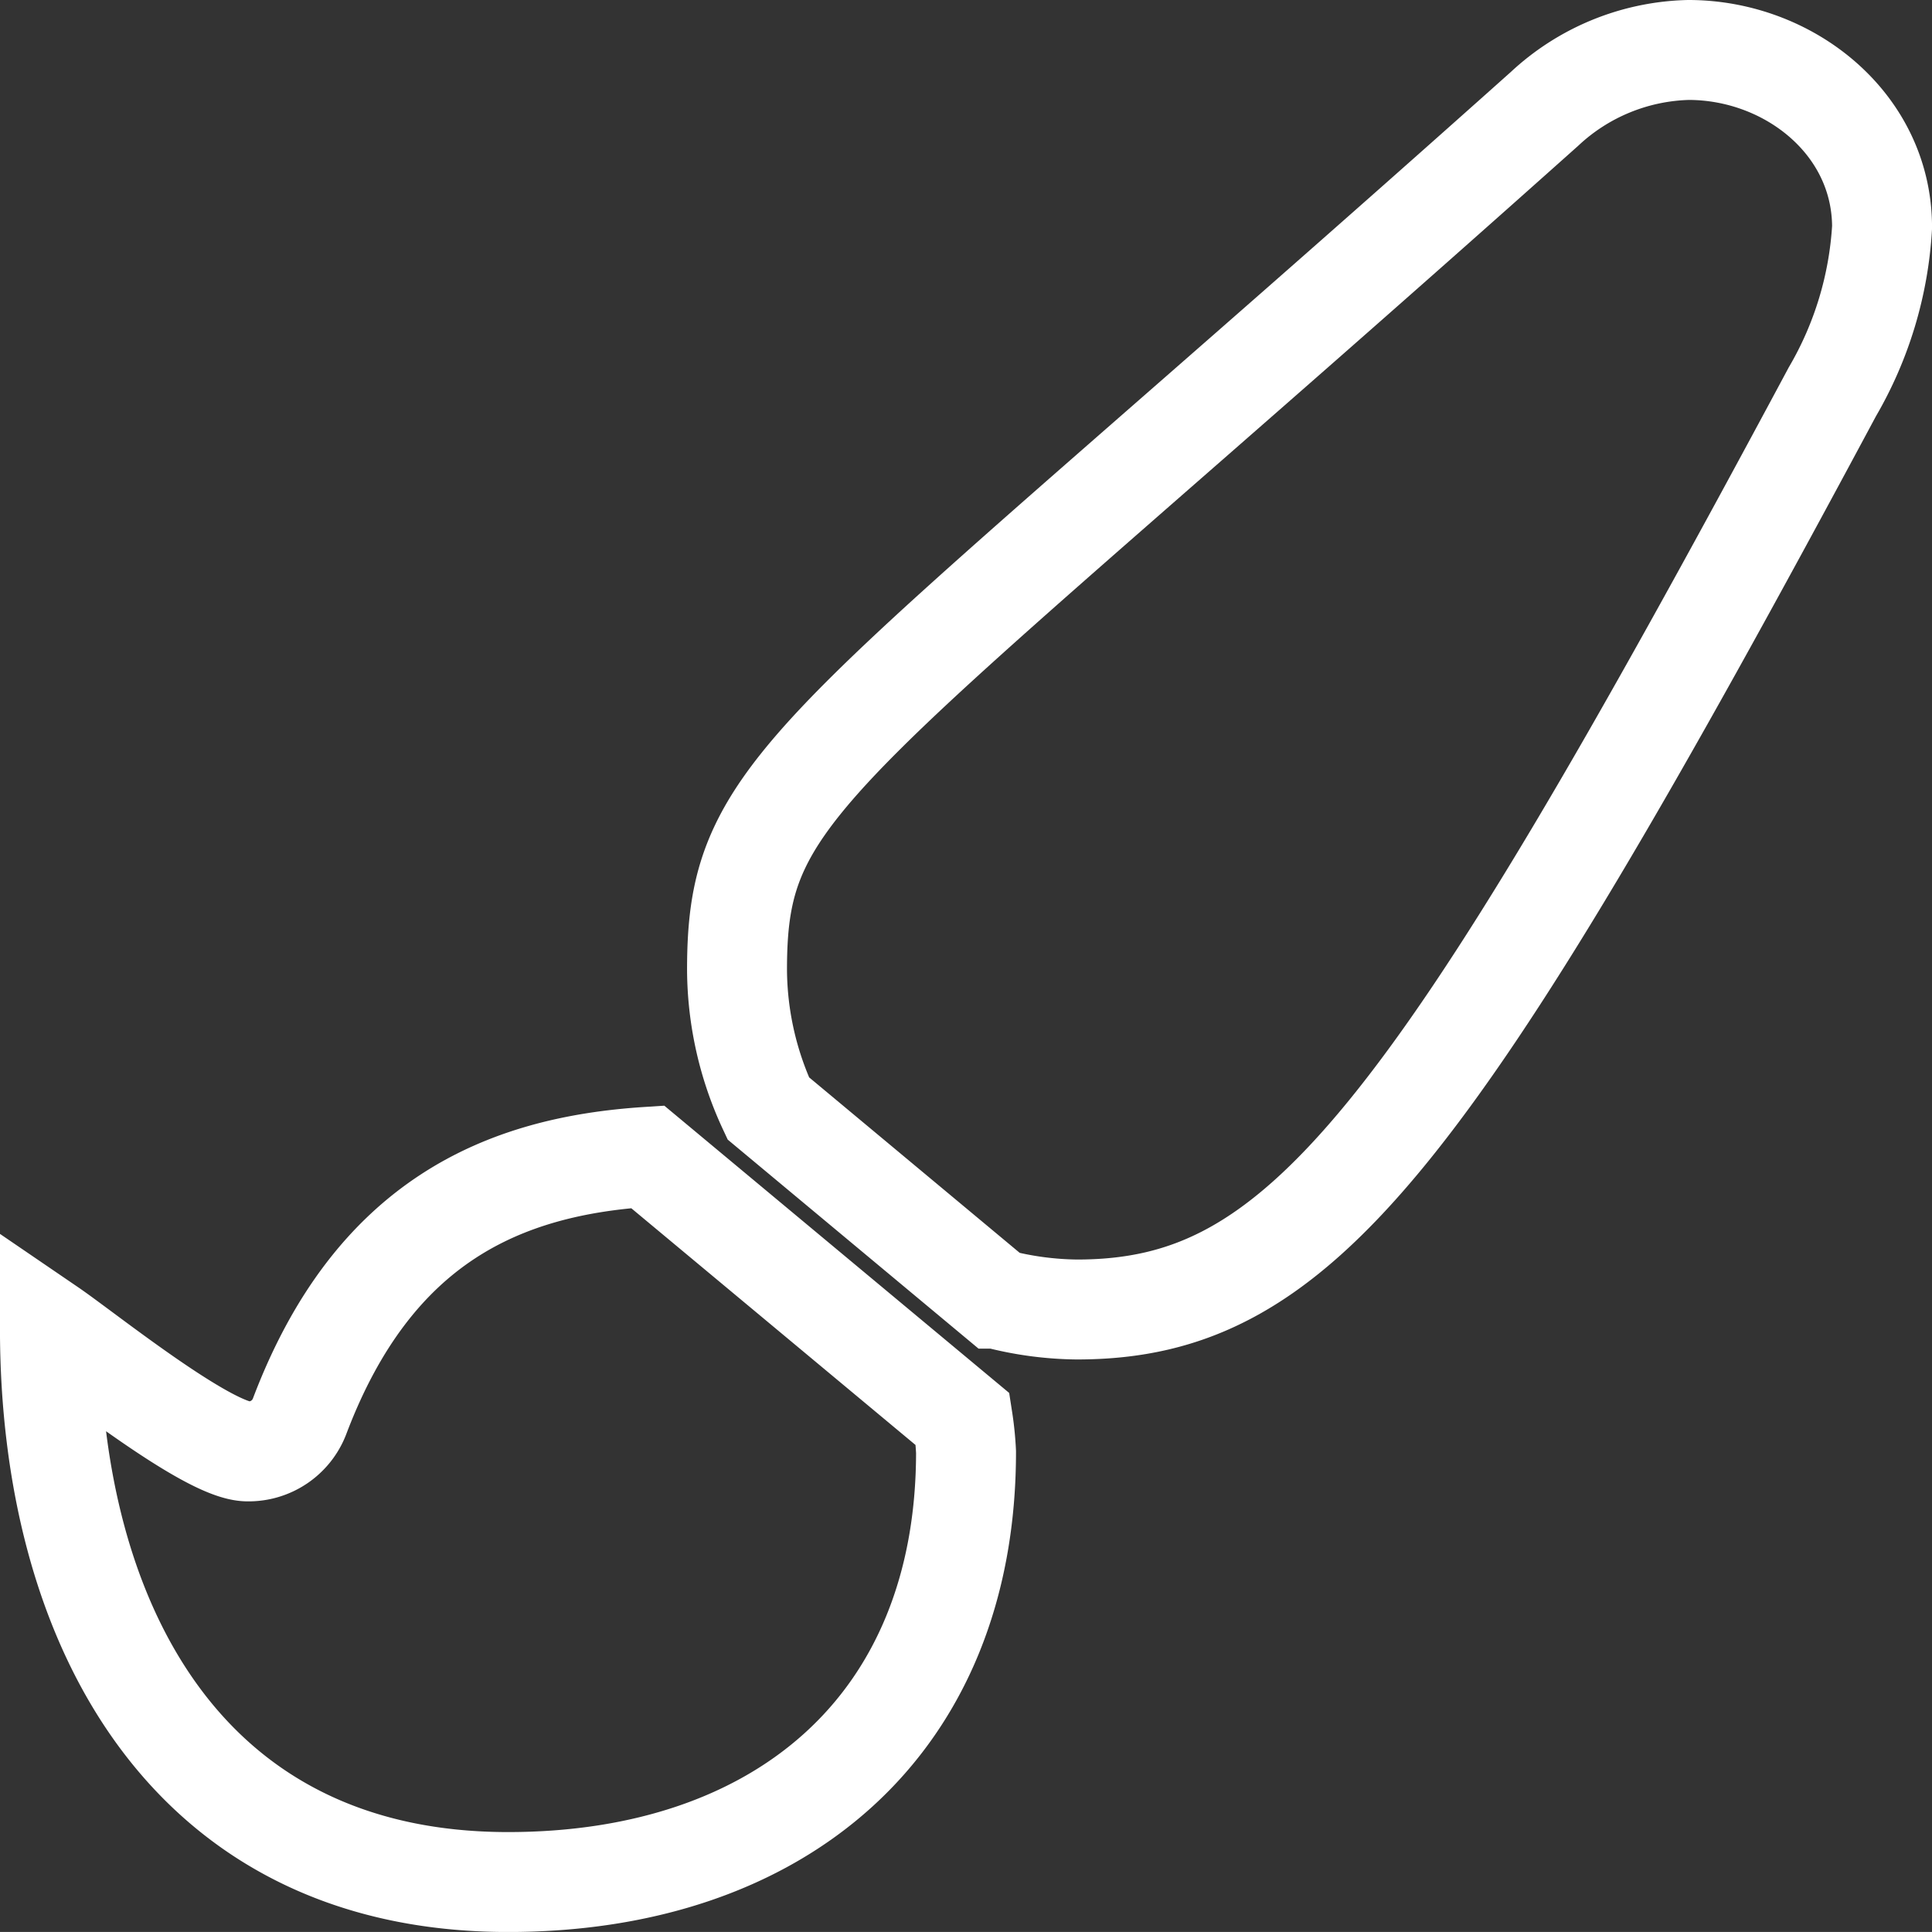
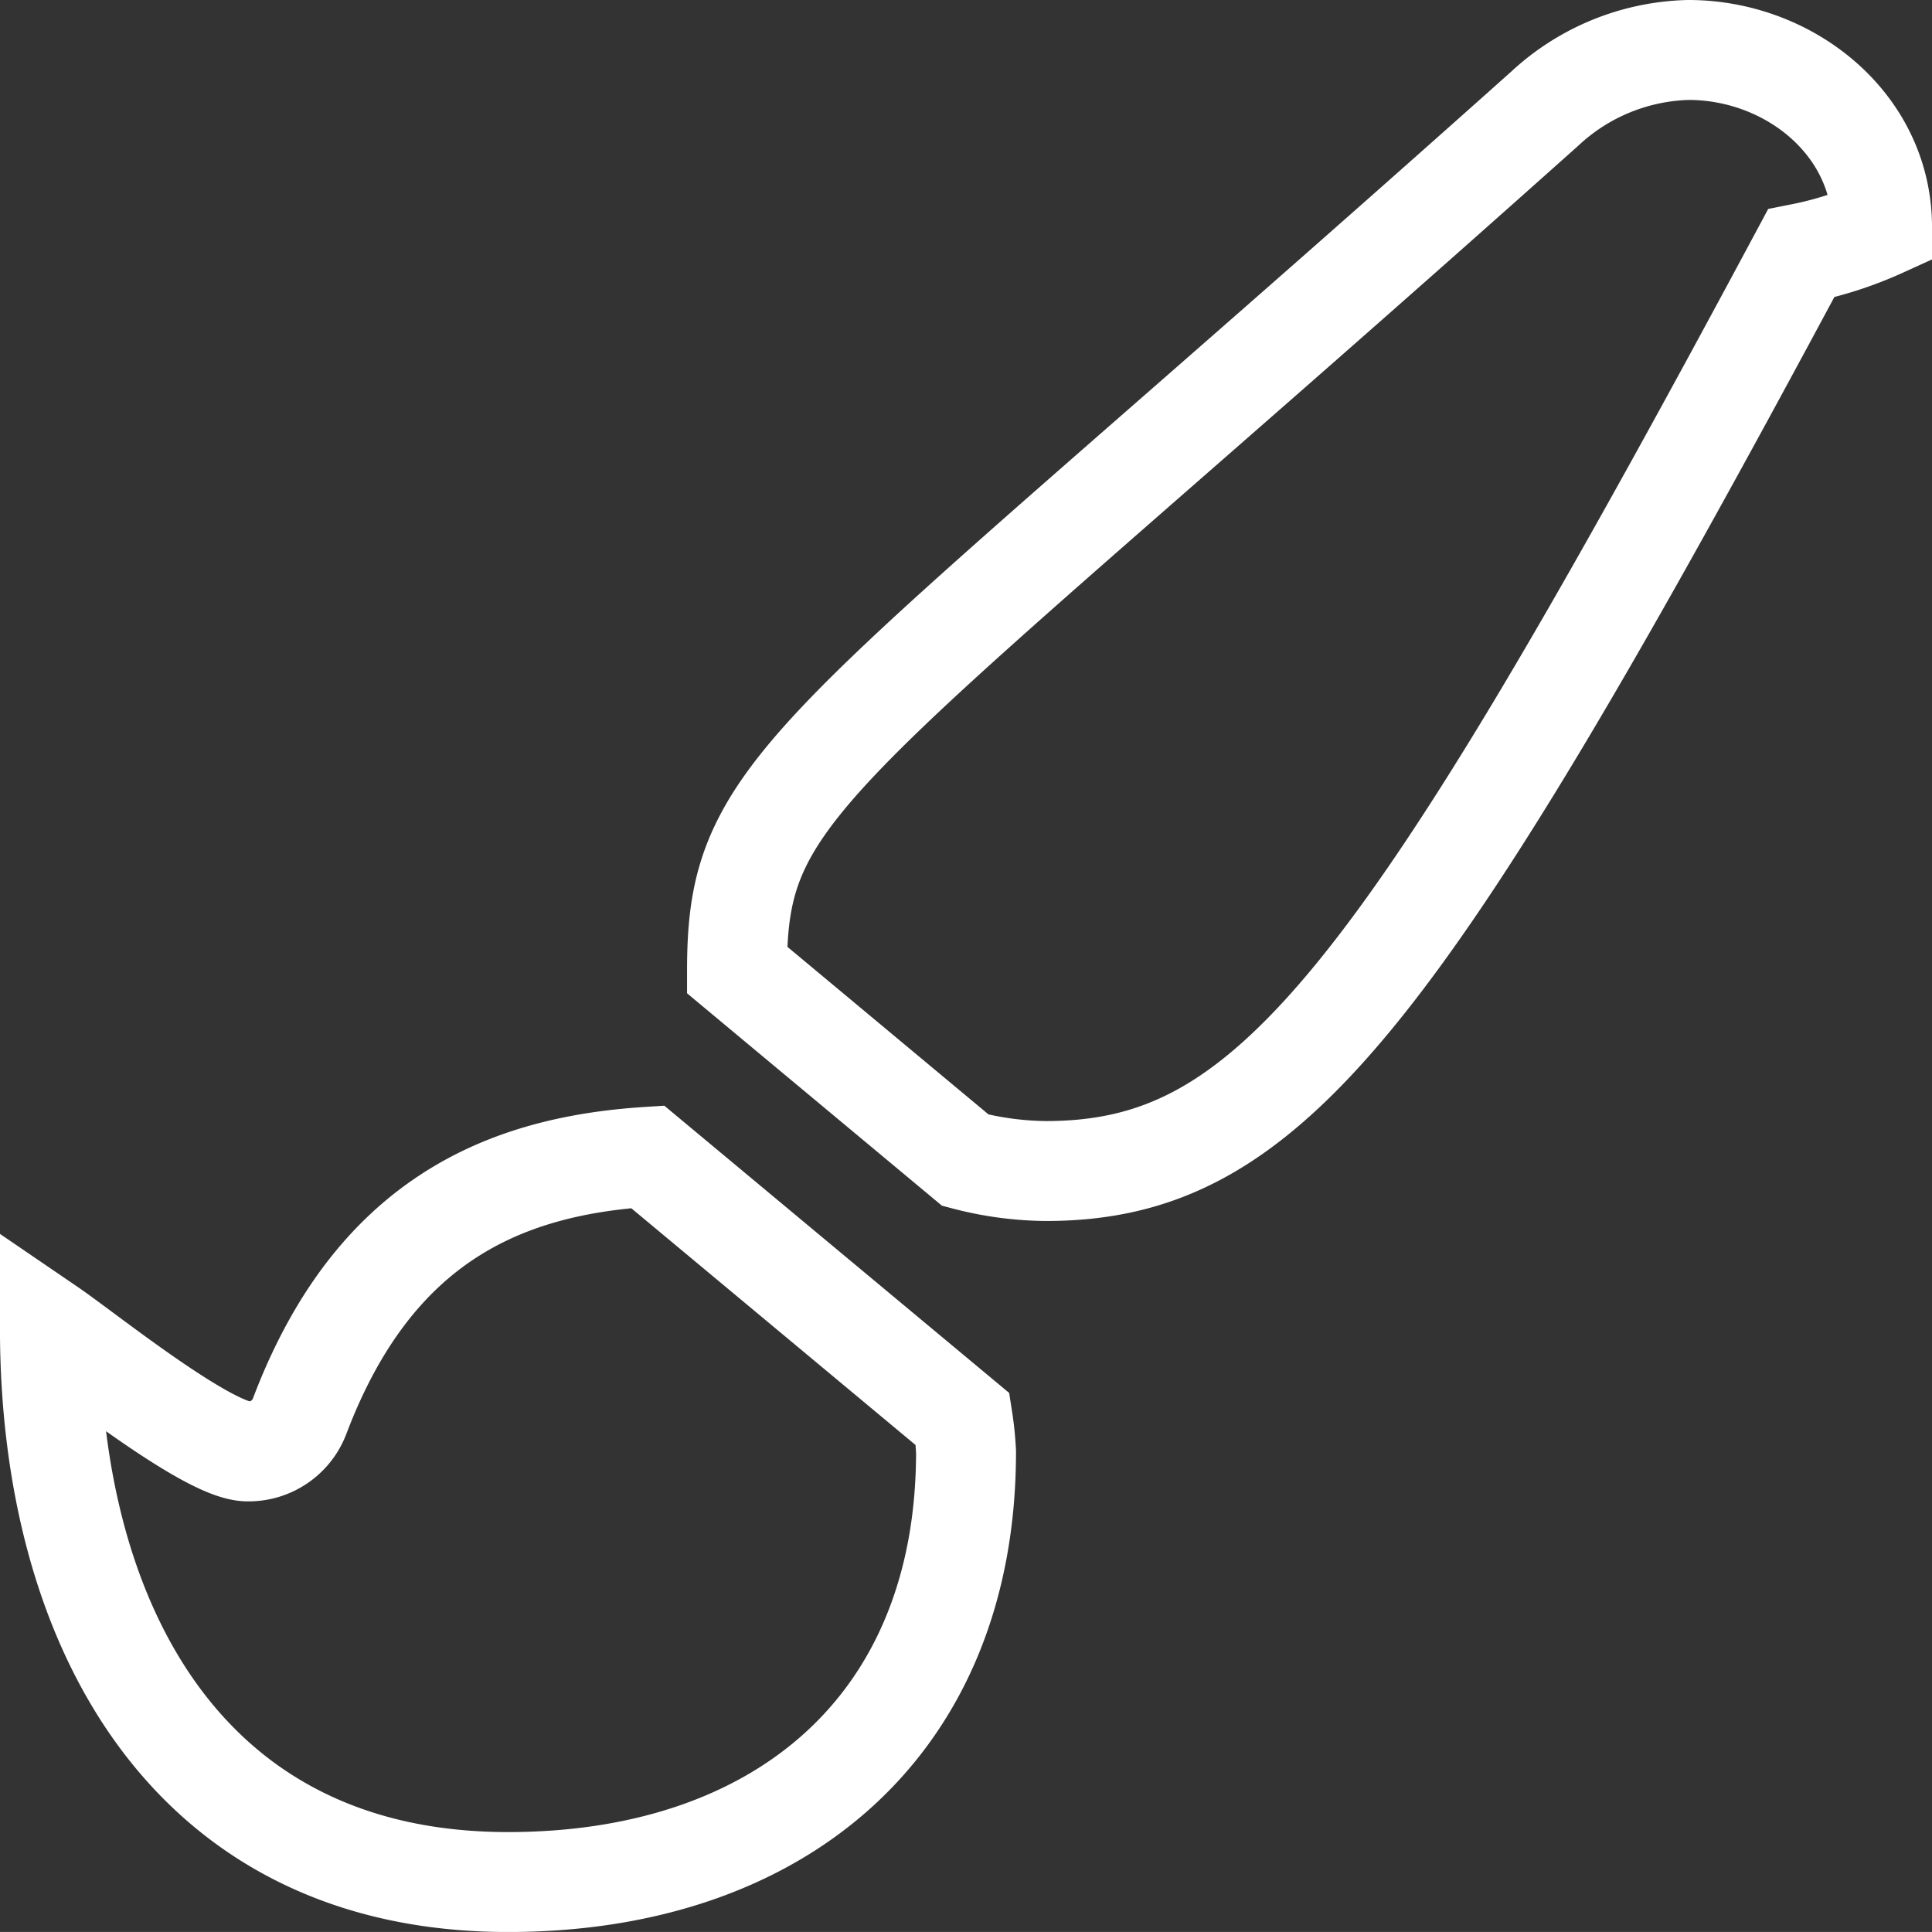
<svg xmlns="http://www.w3.org/2000/svg" width="58" height="57.999" viewBox="0 0 58 57.999">
  <rect x="0" y="0" width="58" height="57.999" fill="#333333" stroke="none" />
-   <path d="M17.942,33.229C13.632,33.506,9.721,35.148,7.5,41a1.639,1.639,0,0,1-1.567,1.072c-1.193,0-4.883-2.972-5.935-3.69C0,47.224,4.075,55,13.75,55,21.9,55,27.5,50.3,27.5,42.088a9.307,9.307,0,0,0-.1-.981ZM49.187,0a6.56,6.56,0,0,0-4.319,1.767C22.91,21.382,20.625,21.843,20.625,27.617a9.945,9.945,0,0,0,.938,4.157l6.856,5.713a9.884,9.884,0,0,0,2.405.325c6.672,0,10.539-4.884,22.683-27.549A11.053,11.053,0,0,0,55,5.323C55,2.217,52.206,0,49.187,0Z" transform="translate(1.501 1.5)" fill="none" stroke="#fff" stroke-width="3" />
+   <path d="M17.942,33.229C13.632,33.506,9.721,35.148,7.5,41a1.639,1.639,0,0,1-1.567,1.072c-1.193,0-4.883-2.972-5.935-3.69C0,47.224,4.075,55,13.75,55,21.9,55,27.5,50.3,27.5,42.088a9.307,9.307,0,0,0-.1-.981ZM49.187,0a6.56,6.56,0,0,0-4.319,1.767C22.91,21.382,20.625,21.843,20.625,27.617l6.856,5.713a9.884,9.884,0,0,0,2.405.325c6.672,0,10.539-4.884,22.683-27.549A11.053,11.053,0,0,0,55,5.323C55,2.217,52.206,0,49.187,0Z" transform="translate(1.501 1.5)" fill="none" stroke="#fff" stroke-width="3" />
</svg>